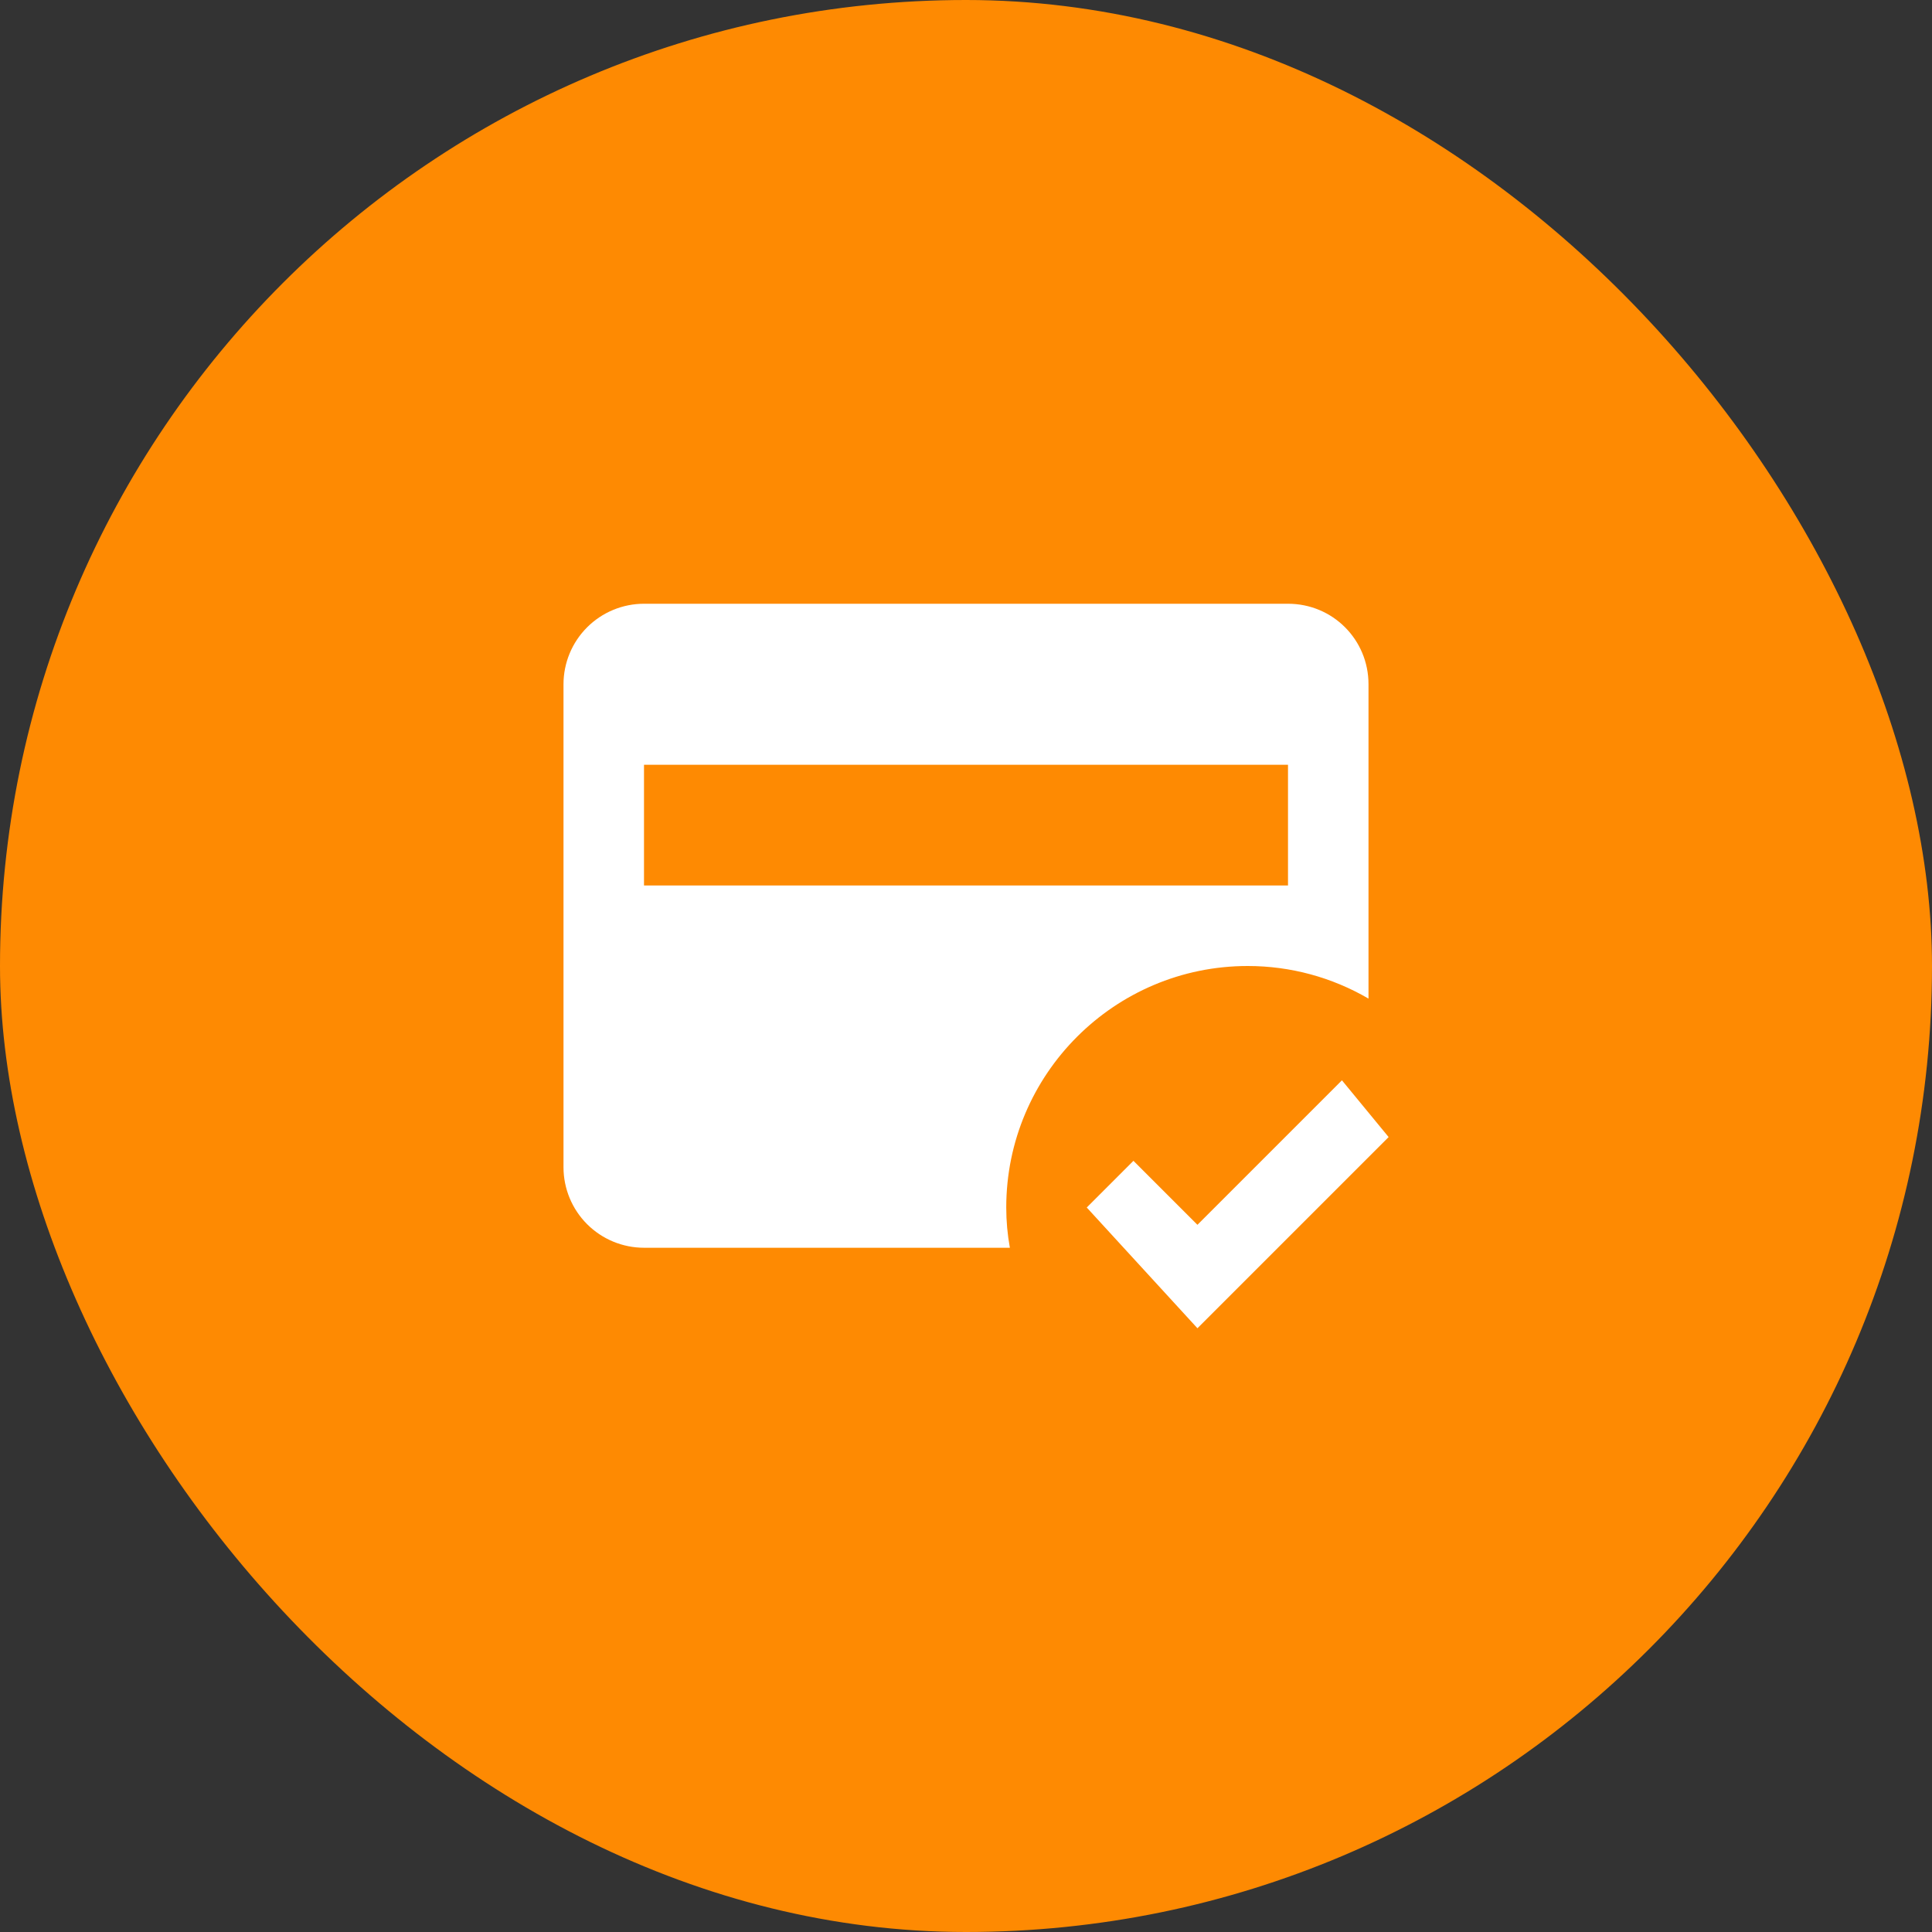
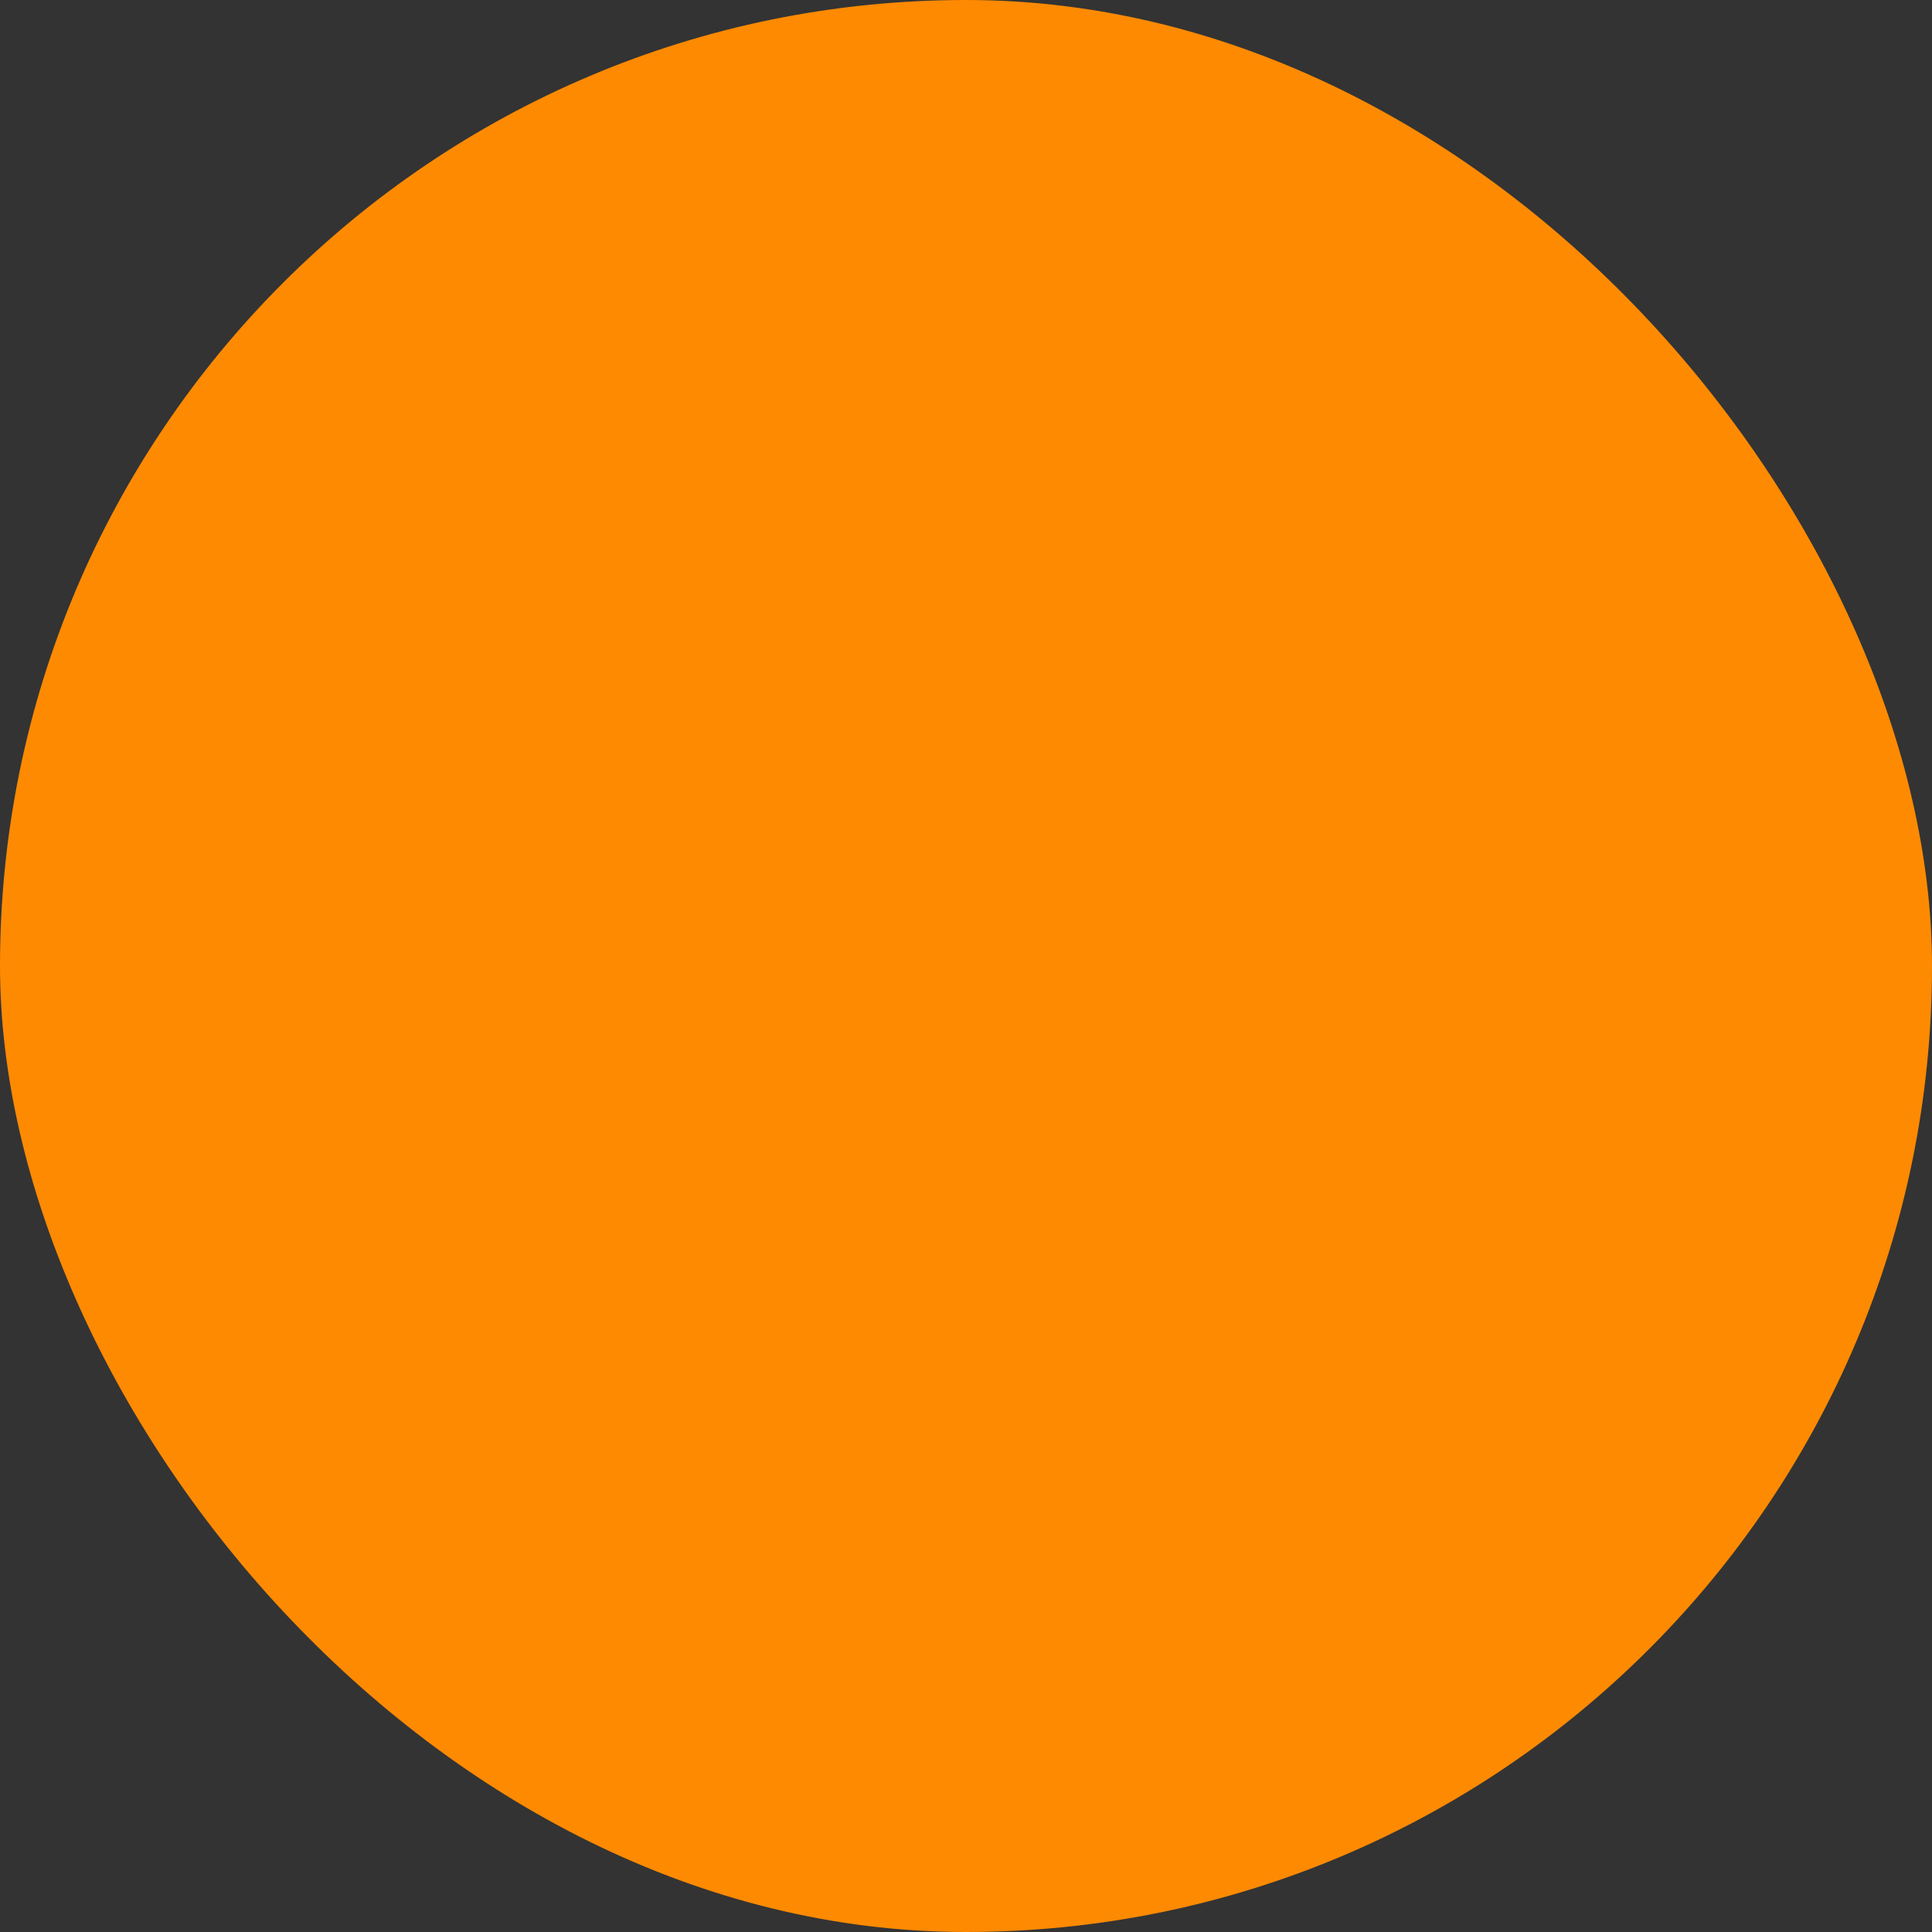
<svg xmlns="http://www.w3.org/2000/svg" width="48" height="48" viewBox="0 0 48 48" fill="none">
  <rect x="0" y="0" width="48" height="48" fill="#333333" stroke="none" />
  <rect width="48" height="48" rx="24" fill="#FE8A02" />
-   <path d="M32 15H16C15.47 15 14.961 15.211 14.586 15.586C14.211 15.961 14 16.47 14 17V29C14 29.53 14.211 30.039 14.586 30.414C14.961 30.789 15.47 31 16 31H25.09C25.03 30.67 25 30.34 25 30C25 26.69 27.69 24 31 24C32.06 24 33.09 24.28 34 24.81V17C34 15.89 33.11 15 32 15ZM32 22H16V19H32M29.75 33L27 30L28.16 28.84L29.75 30.43L33.34 26.84L34.5 28.25L29.75 33Z" fill="white" />
</svg>